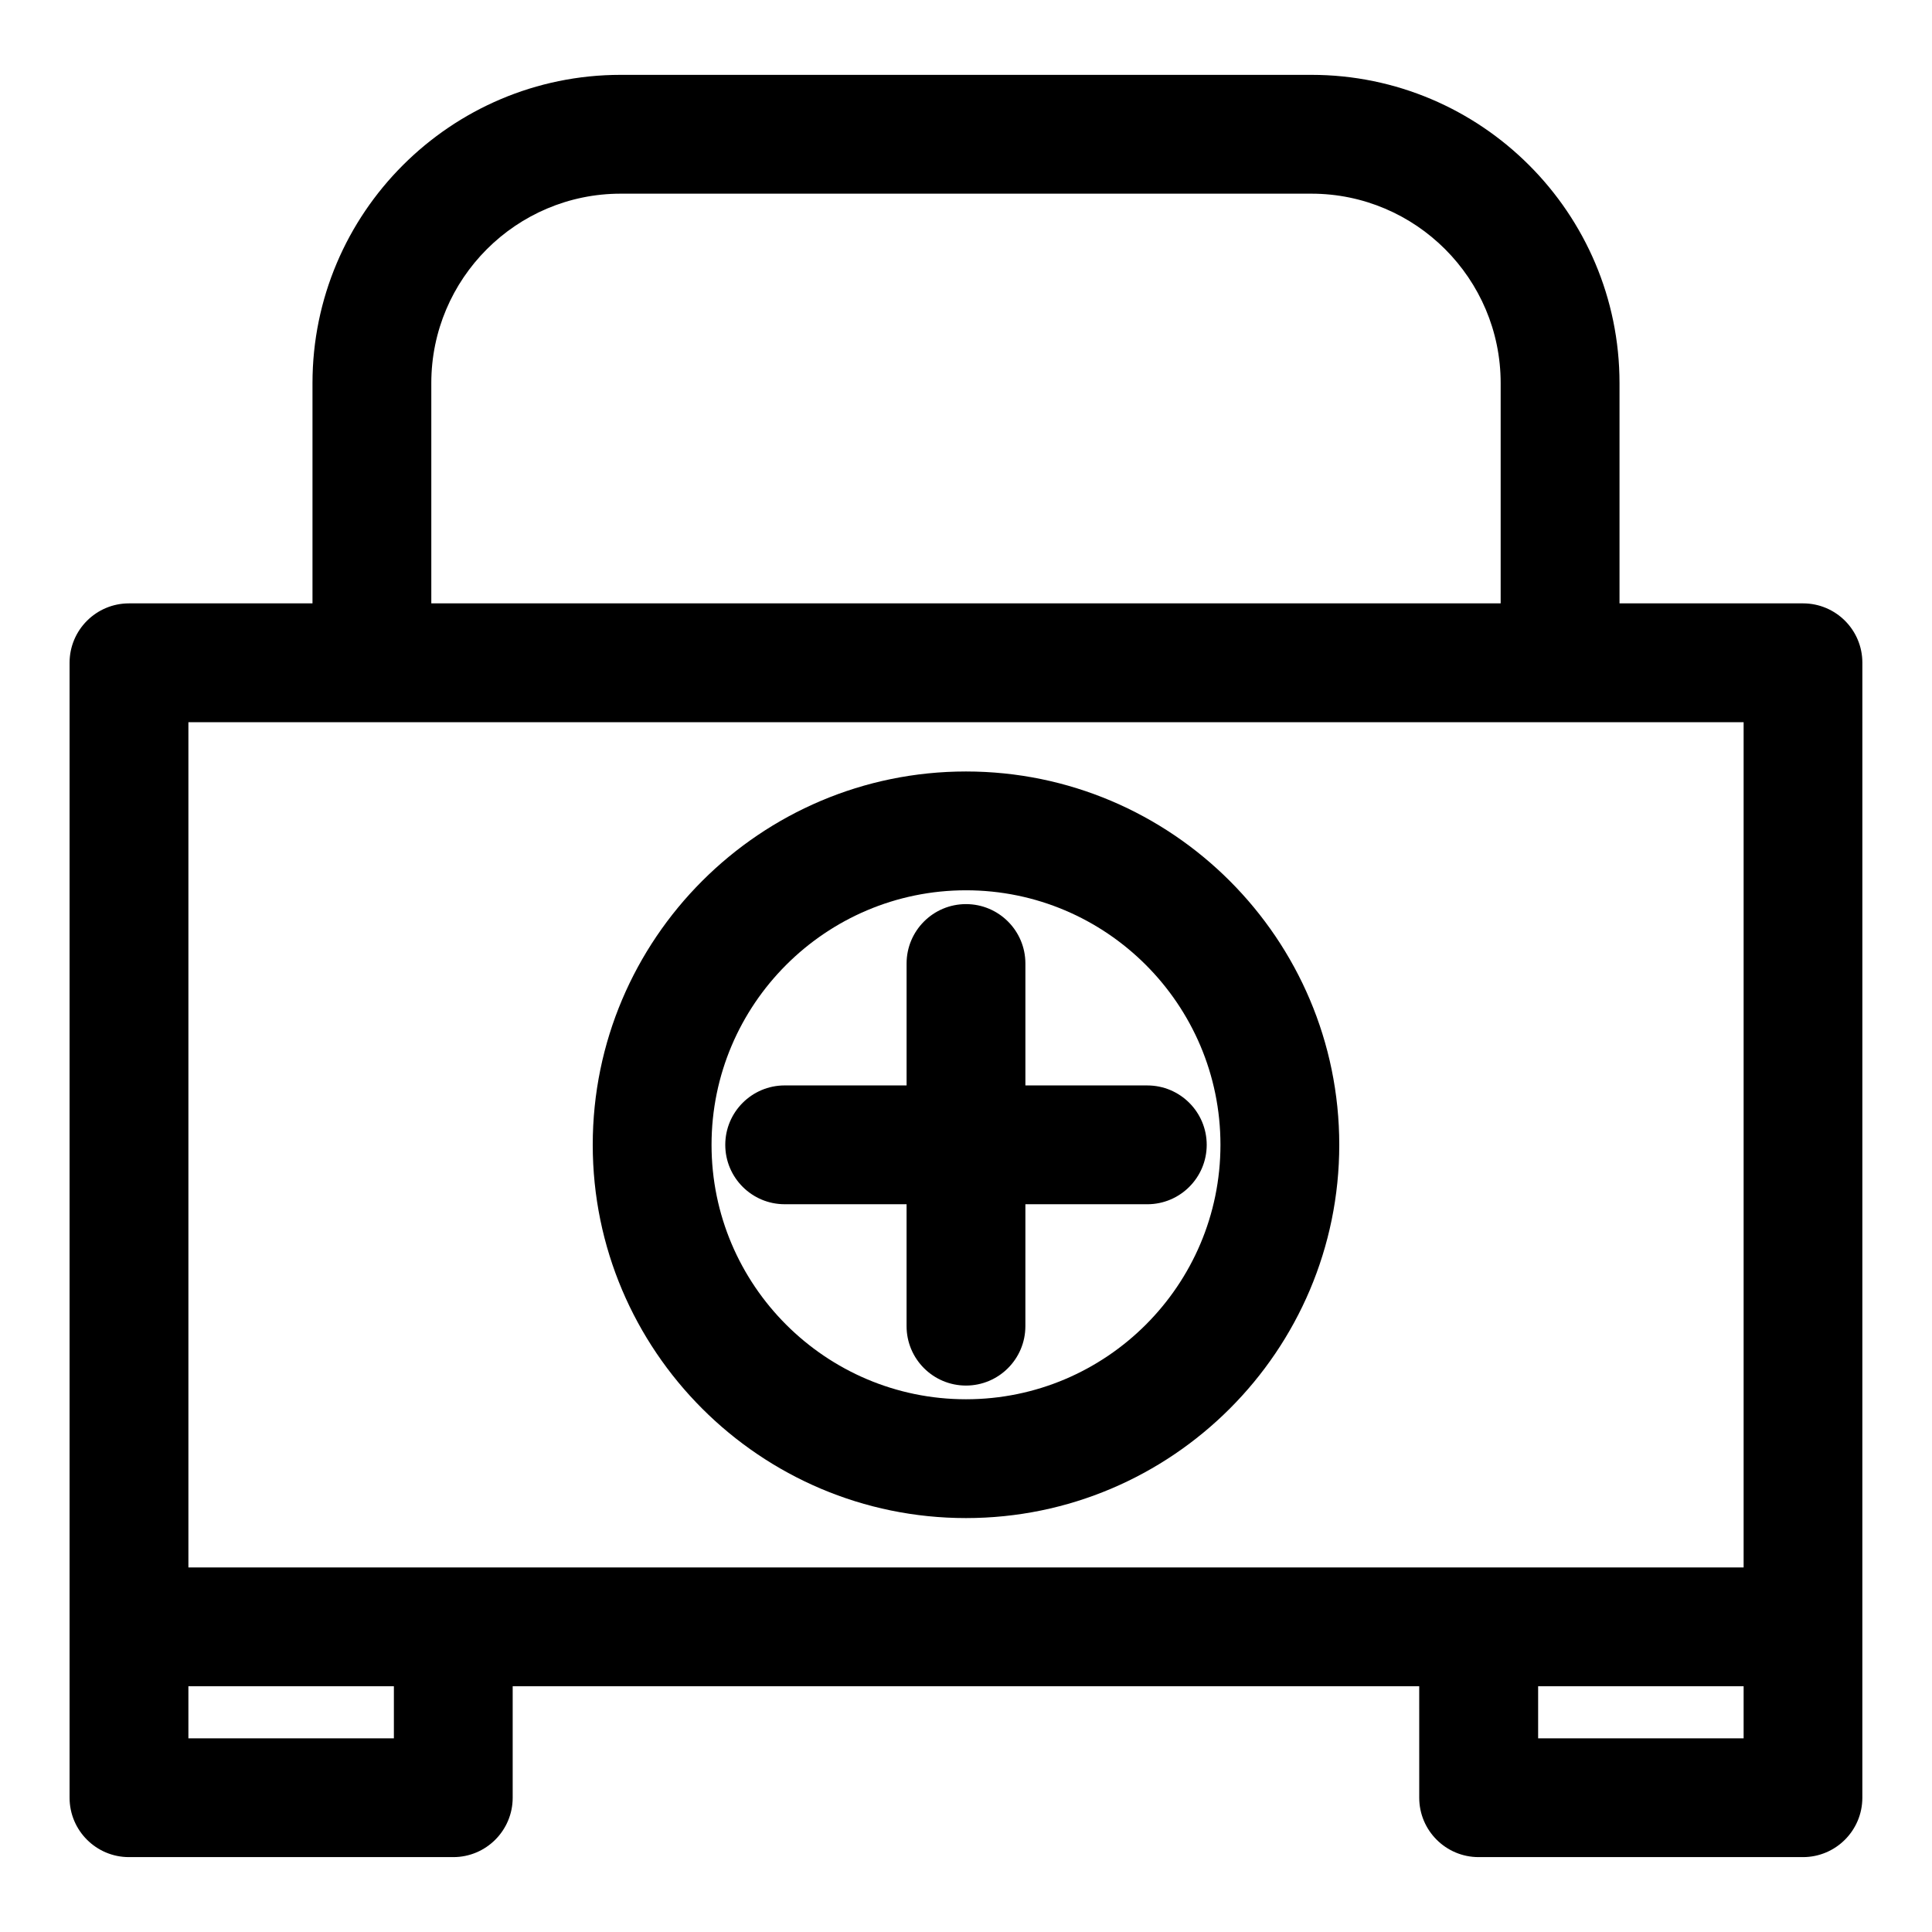
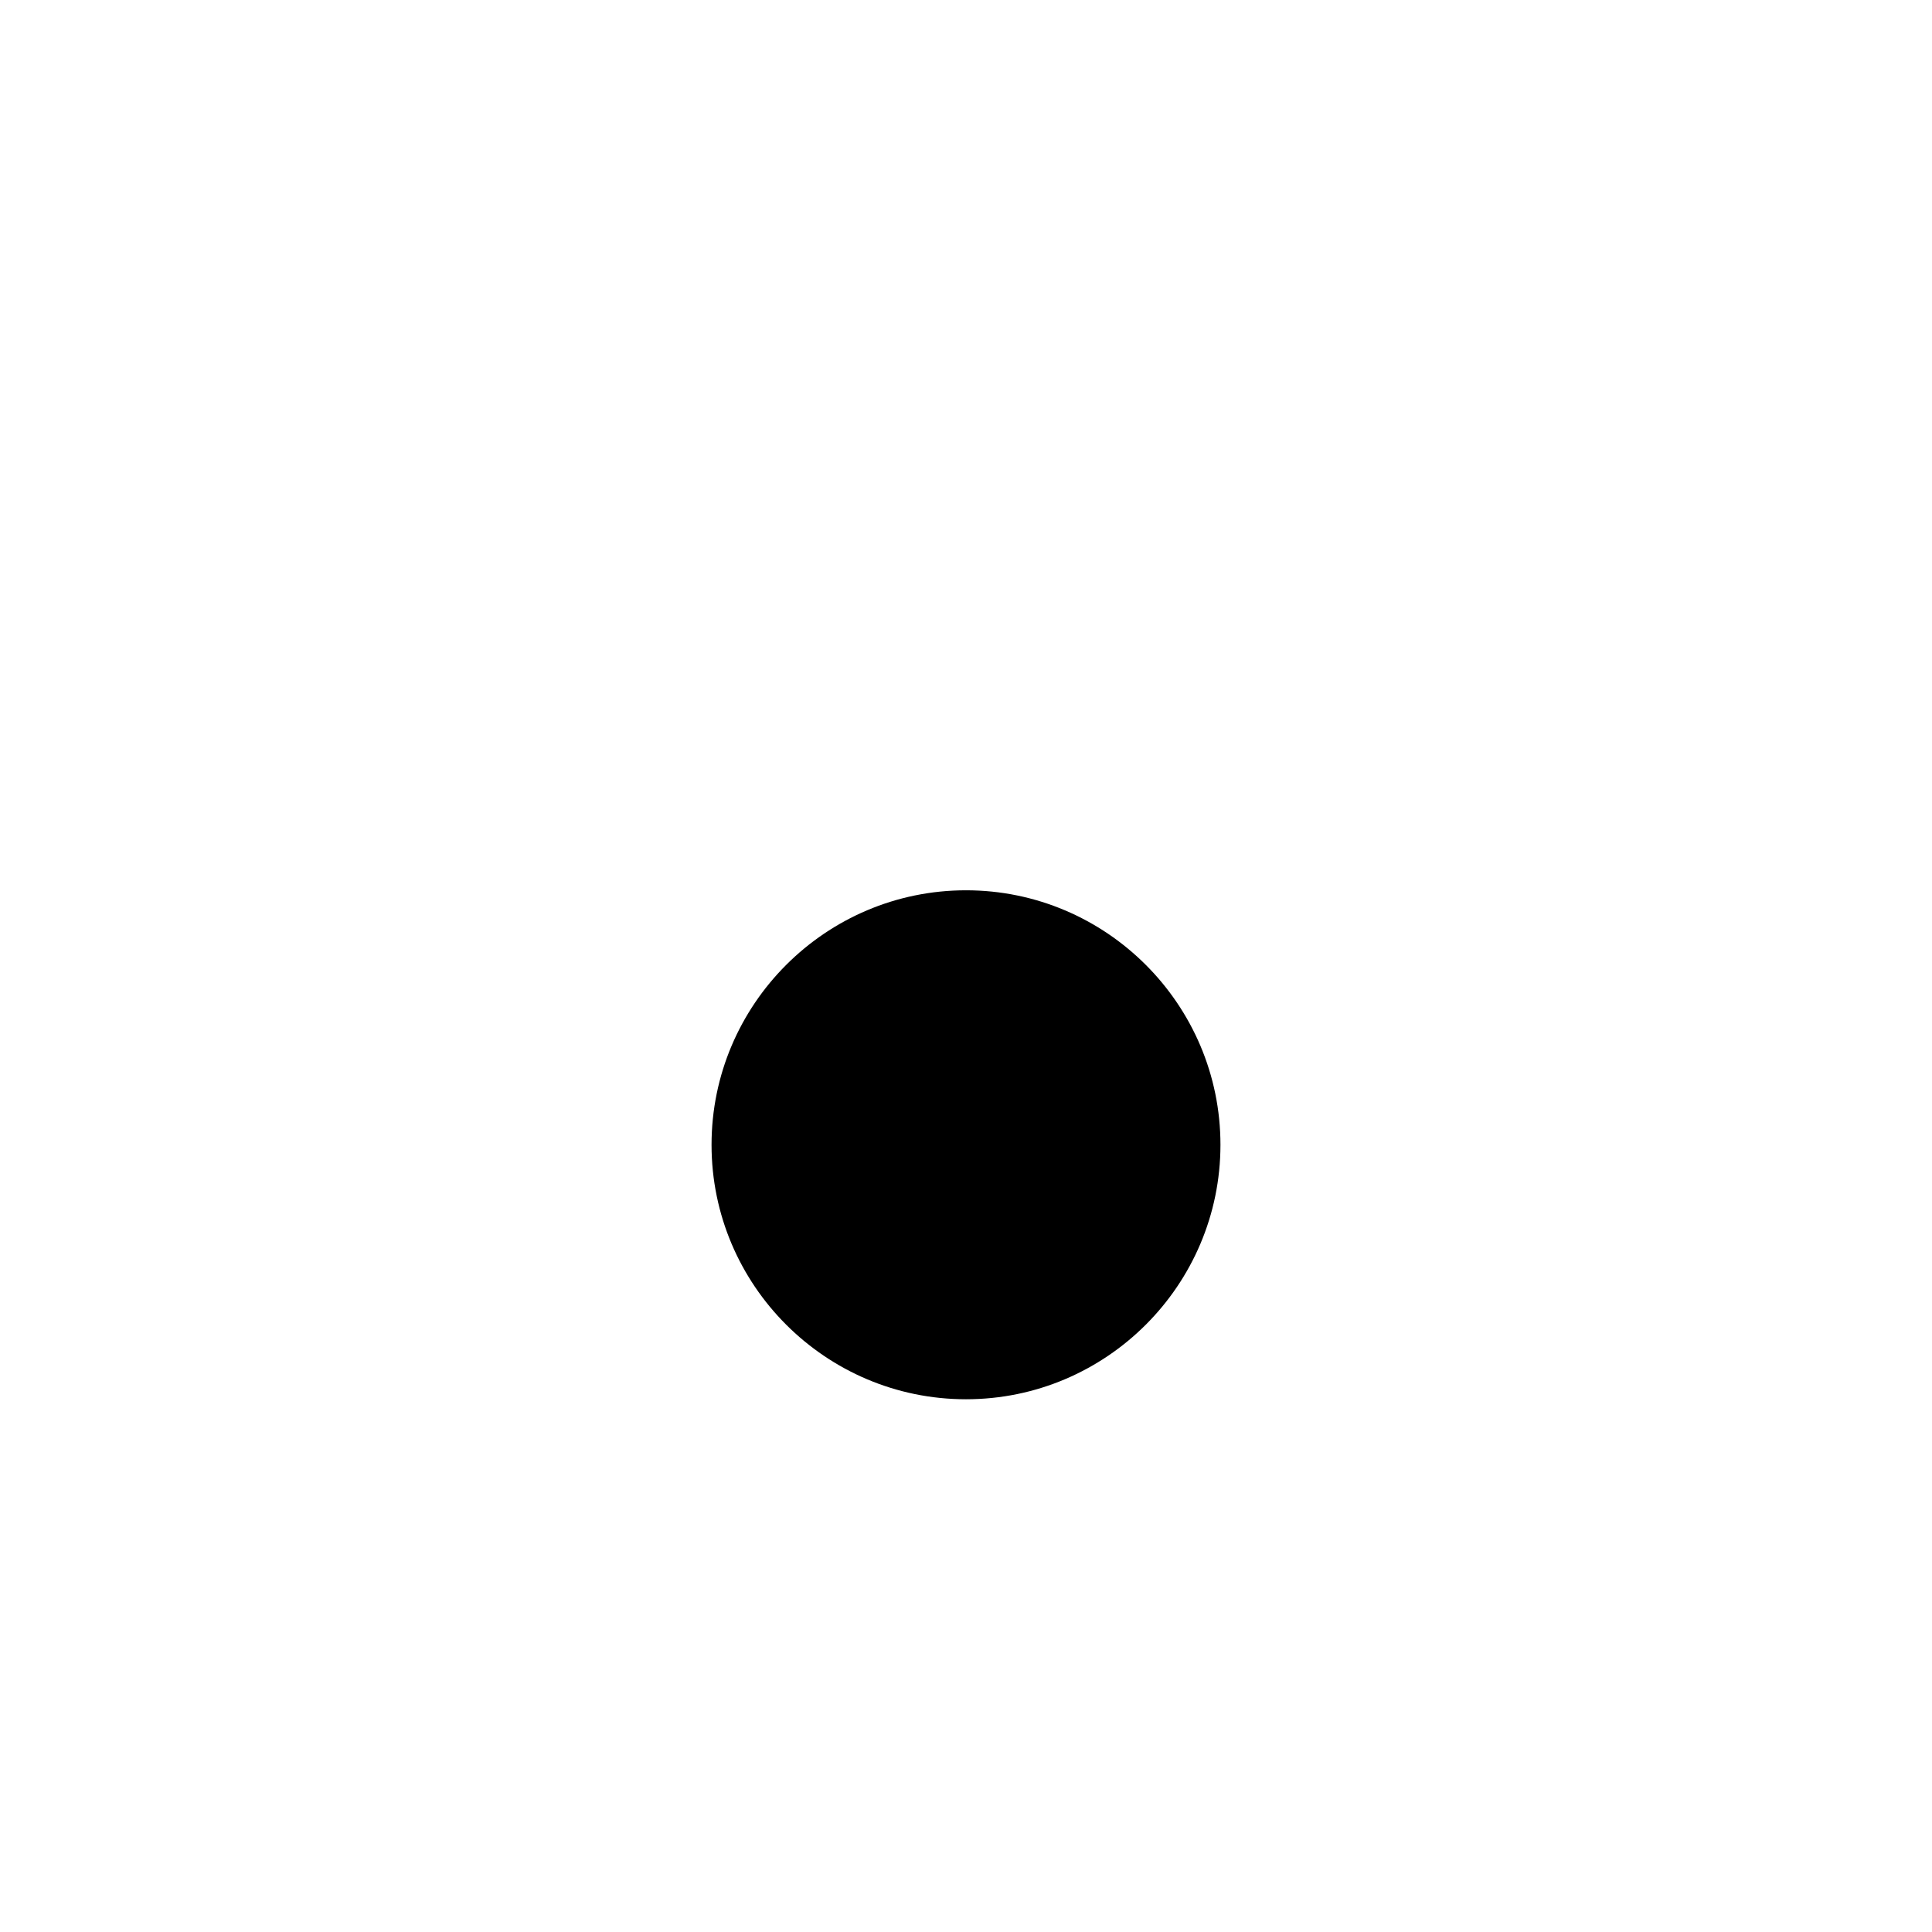
<svg xmlns="http://www.w3.org/2000/svg" fill="#000000" width="800px" height="800px" version="1.1" viewBox="144 144 512 512">
  <g>
-     <path d="m621.82 303.9h-48.633v-58.379c0-45.047-36.637-81.684-81.664-81.684h-183.03c-45.043 0-81.68 36.637-81.68 81.684v58.379h-48.633c-8.691 0-15.742 7.055-15.742 15.742v300.77c0 8.691 7.055 15.742 15.742 15.742h85.945c8.691 0 15.742-7.055 15.742-15.742v-29.535h240.24l0.004 29.535c0 8.691 7.055 15.742 15.742 15.742h85.945c8.691 0 15.742-7.055 15.742-15.742v-45.281l0.004-255.49c0.016-8.691-7.035-15.742-15.727-15.742zm-363.52-58.379c0-27.68 22.516-50.195 50.191-50.195h183.02c27.664 0 50.18 22.516 50.18 50.195v58.379h-283.39zm-9.902 359.15h-54.473v-13.793h54.457v13.793zm357.68 0h-54.457v-13.793h54.457zm0-45.281h-412.15v-224h412.15z" />
-     <path d="m400 348.45c-54.539 0-98.918 44.383-98.918 98.938 0 54.539 44.383 98.918 98.918 98.918 54.539 0 98.918-44.383 98.918-98.918 0-54.555-44.383-98.938-98.918-98.938zm0 166.37c-37.188 0-67.434-30.246-67.434-67.434s30.246-67.449 67.434-67.449 67.434 30.262 67.434 67.449c-0.004 37.188-30.246 67.434-67.434 67.434z" />
+     <path d="m400 348.45zm0 166.37c-37.188 0-67.434-30.246-67.434-67.434s30.246-67.449 67.434-67.449 67.434 30.262 67.434 67.449c-0.004 37.188-30.246 67.434-67.434 67.434z" />
    <path d="m415.74 399.34c0-8.691-7.055-15.742-15.742-15.742-8.691 0-15.742 7.055-15.742 15.742v32.309h-32.309c-8.691 0-15.742 7.055-15.742 15.742 0 8.691 7.055 15.742 15.742 15.742l32.305 0.004v32.309c0 8.691 7.055 15.742 15.742 15.742 8.691 0 15.742-7.055 15.742-15.742l0.004-32.309h32.309c8.691 0 15.742-7.055 15.742-15.742 0-8.691-7.055-15.742-15.742-15.742l-32.309-0.004z" />
  </g>
</svg>